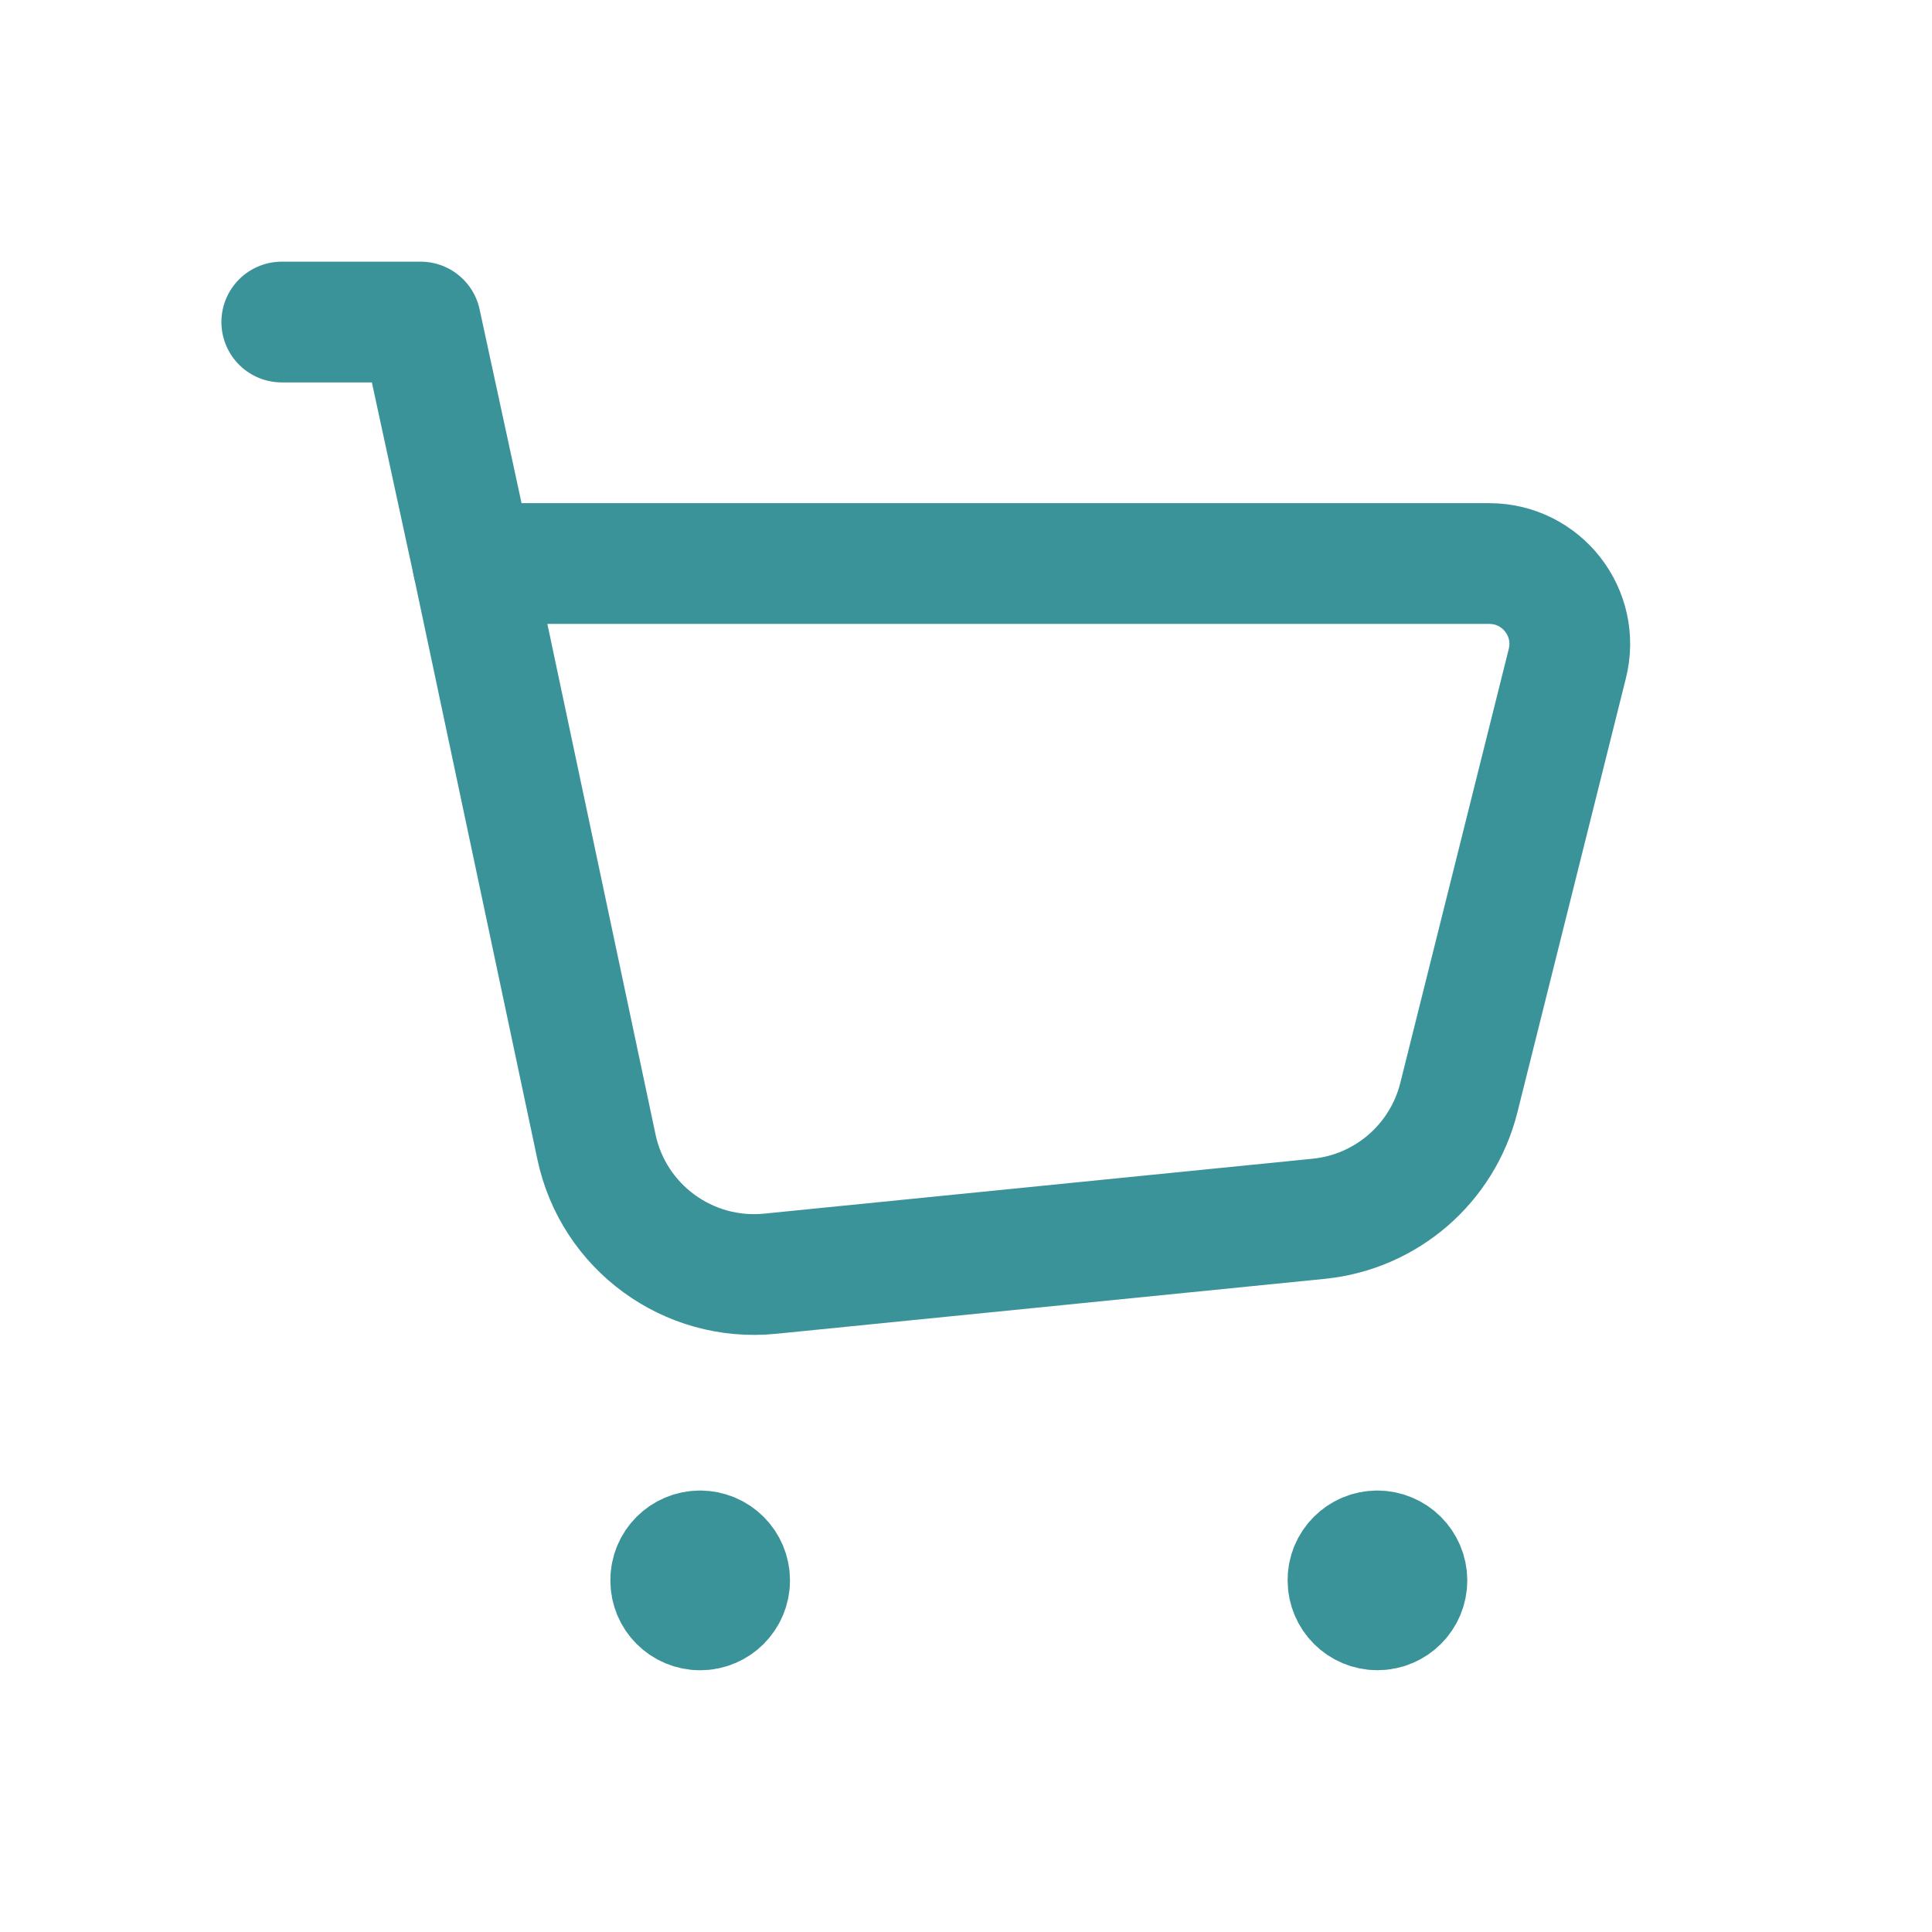
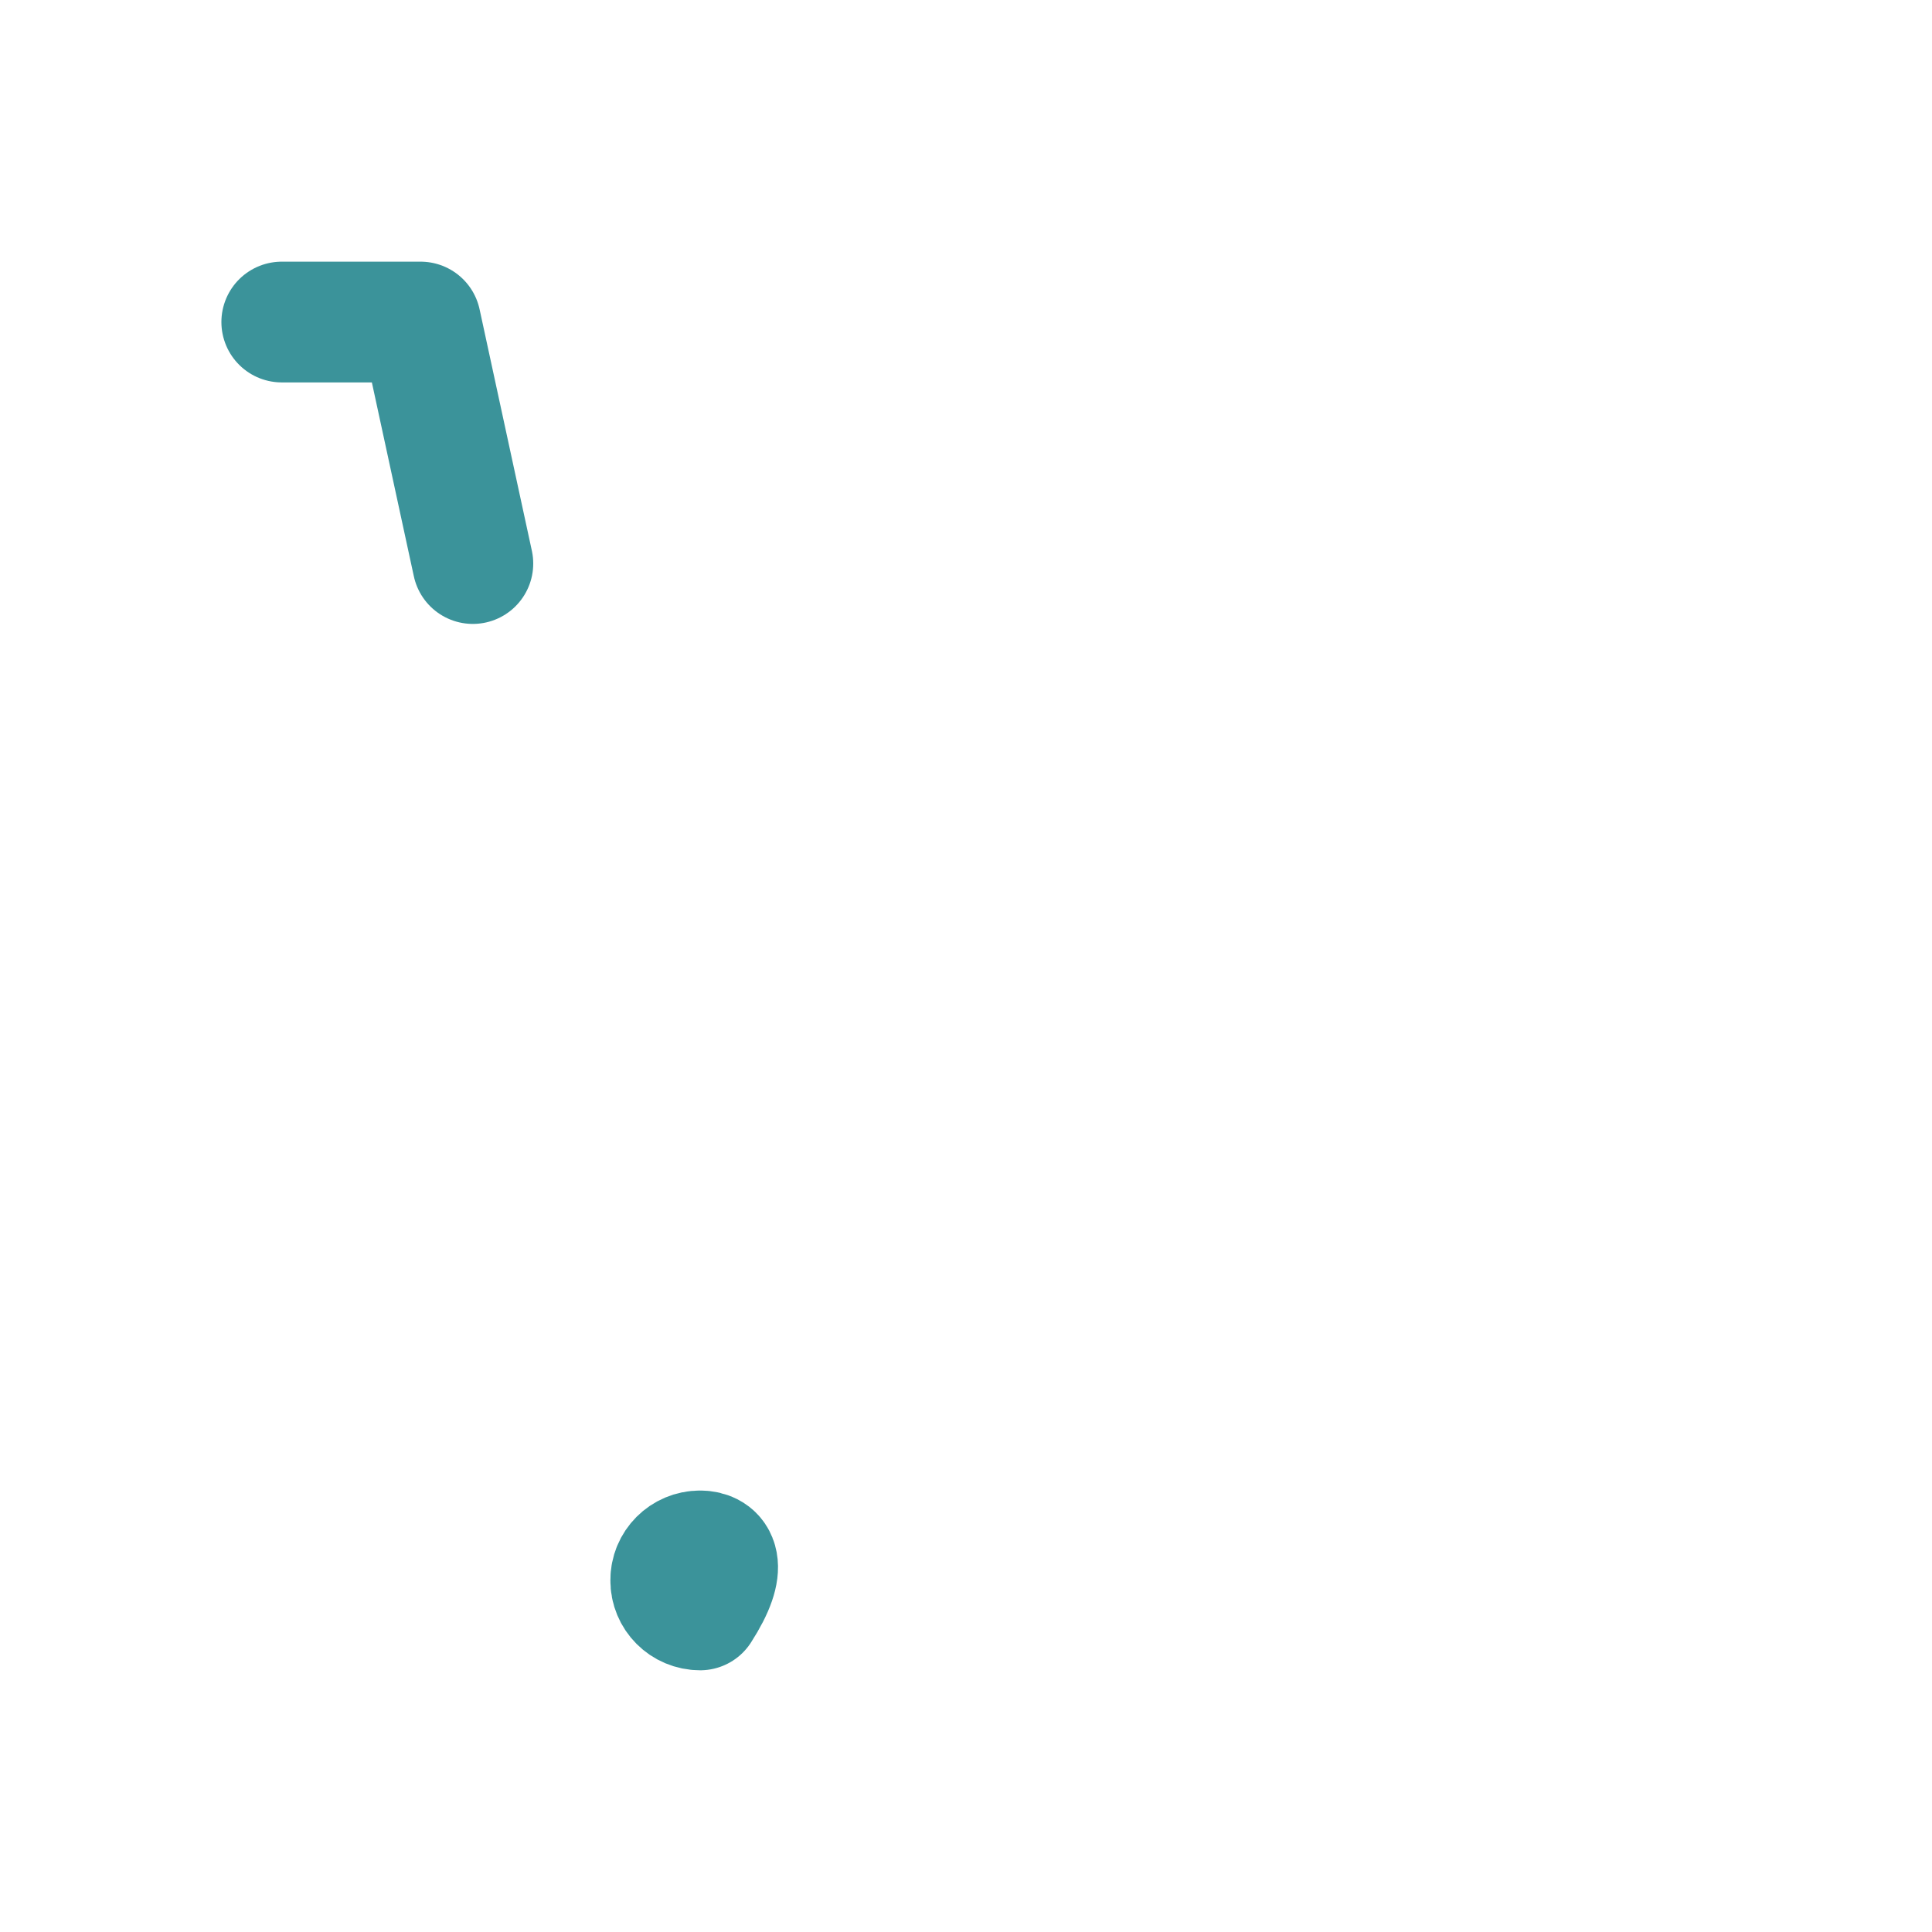
<svg xmlns="http://www.w3.org/2000/svg" width="32" height="32" viewBox="0 0 32 32" fill="none">
-   <path fill-rule="evenodd" clip-rule="evenodd" d="M9.879 18.995L7.832 9.334H24.667C25.535 9.334 26.171 10.149 25.96 10.991L24.163 18.181C23.889 19.273 22.961 20.075 21.841 20.187L12.753 21.097C11.399 21.231 10.16 20.326 9.879 18.995Z" stroke="#3B939A" stroke-width="2" stroke-linecap="round" stroke-linejoin="round" />
  <path d="M7.832 9.334L6.966 5.334H4.667" stroke="#3B939A" stroke-width="2" stroke-linecap="round" stroke-linejoin="round" />
-   <path d="M22.812 25.688C22.543 25.688 22.324 25.907 22.327 26.176C22.327 26.446 22.546 26.664 22.815 26.664C23.084 26.664 23.303 26.446 23.303 26.176C23.302 25.907 23.083 25.688 22.812 25.688" stroke="#3B939A" stroke-width="2" stroke-linecap="round" stroke-linejoin="round" />
-   <path d="M11.595 25.688C11.326 25.688 11.107 25.906 11.11 26.176C11.107 26.446 11.327 26.665 11.597 26.665C11.866 26.665 12.085 26.446 12.085 26.177C12.085 25.906 11.866 25.688 11.595 25.688" stroke="#3B939A" stroke-width="2" stroke-linecap="round" stroke-linejoin="round" />
+   <path d="M11.595 25.688C11.326 25.688 11.107 25.906 11.11 26.176C11.107 26.446 11.327 26.665 11.597 26.665C12.085 25.906 11.866 25.688 11.595 25.688" stroke="#3B939A" stroke-width="2" stroke-linecap="round" stroke-linejoin="round" />
</svg>